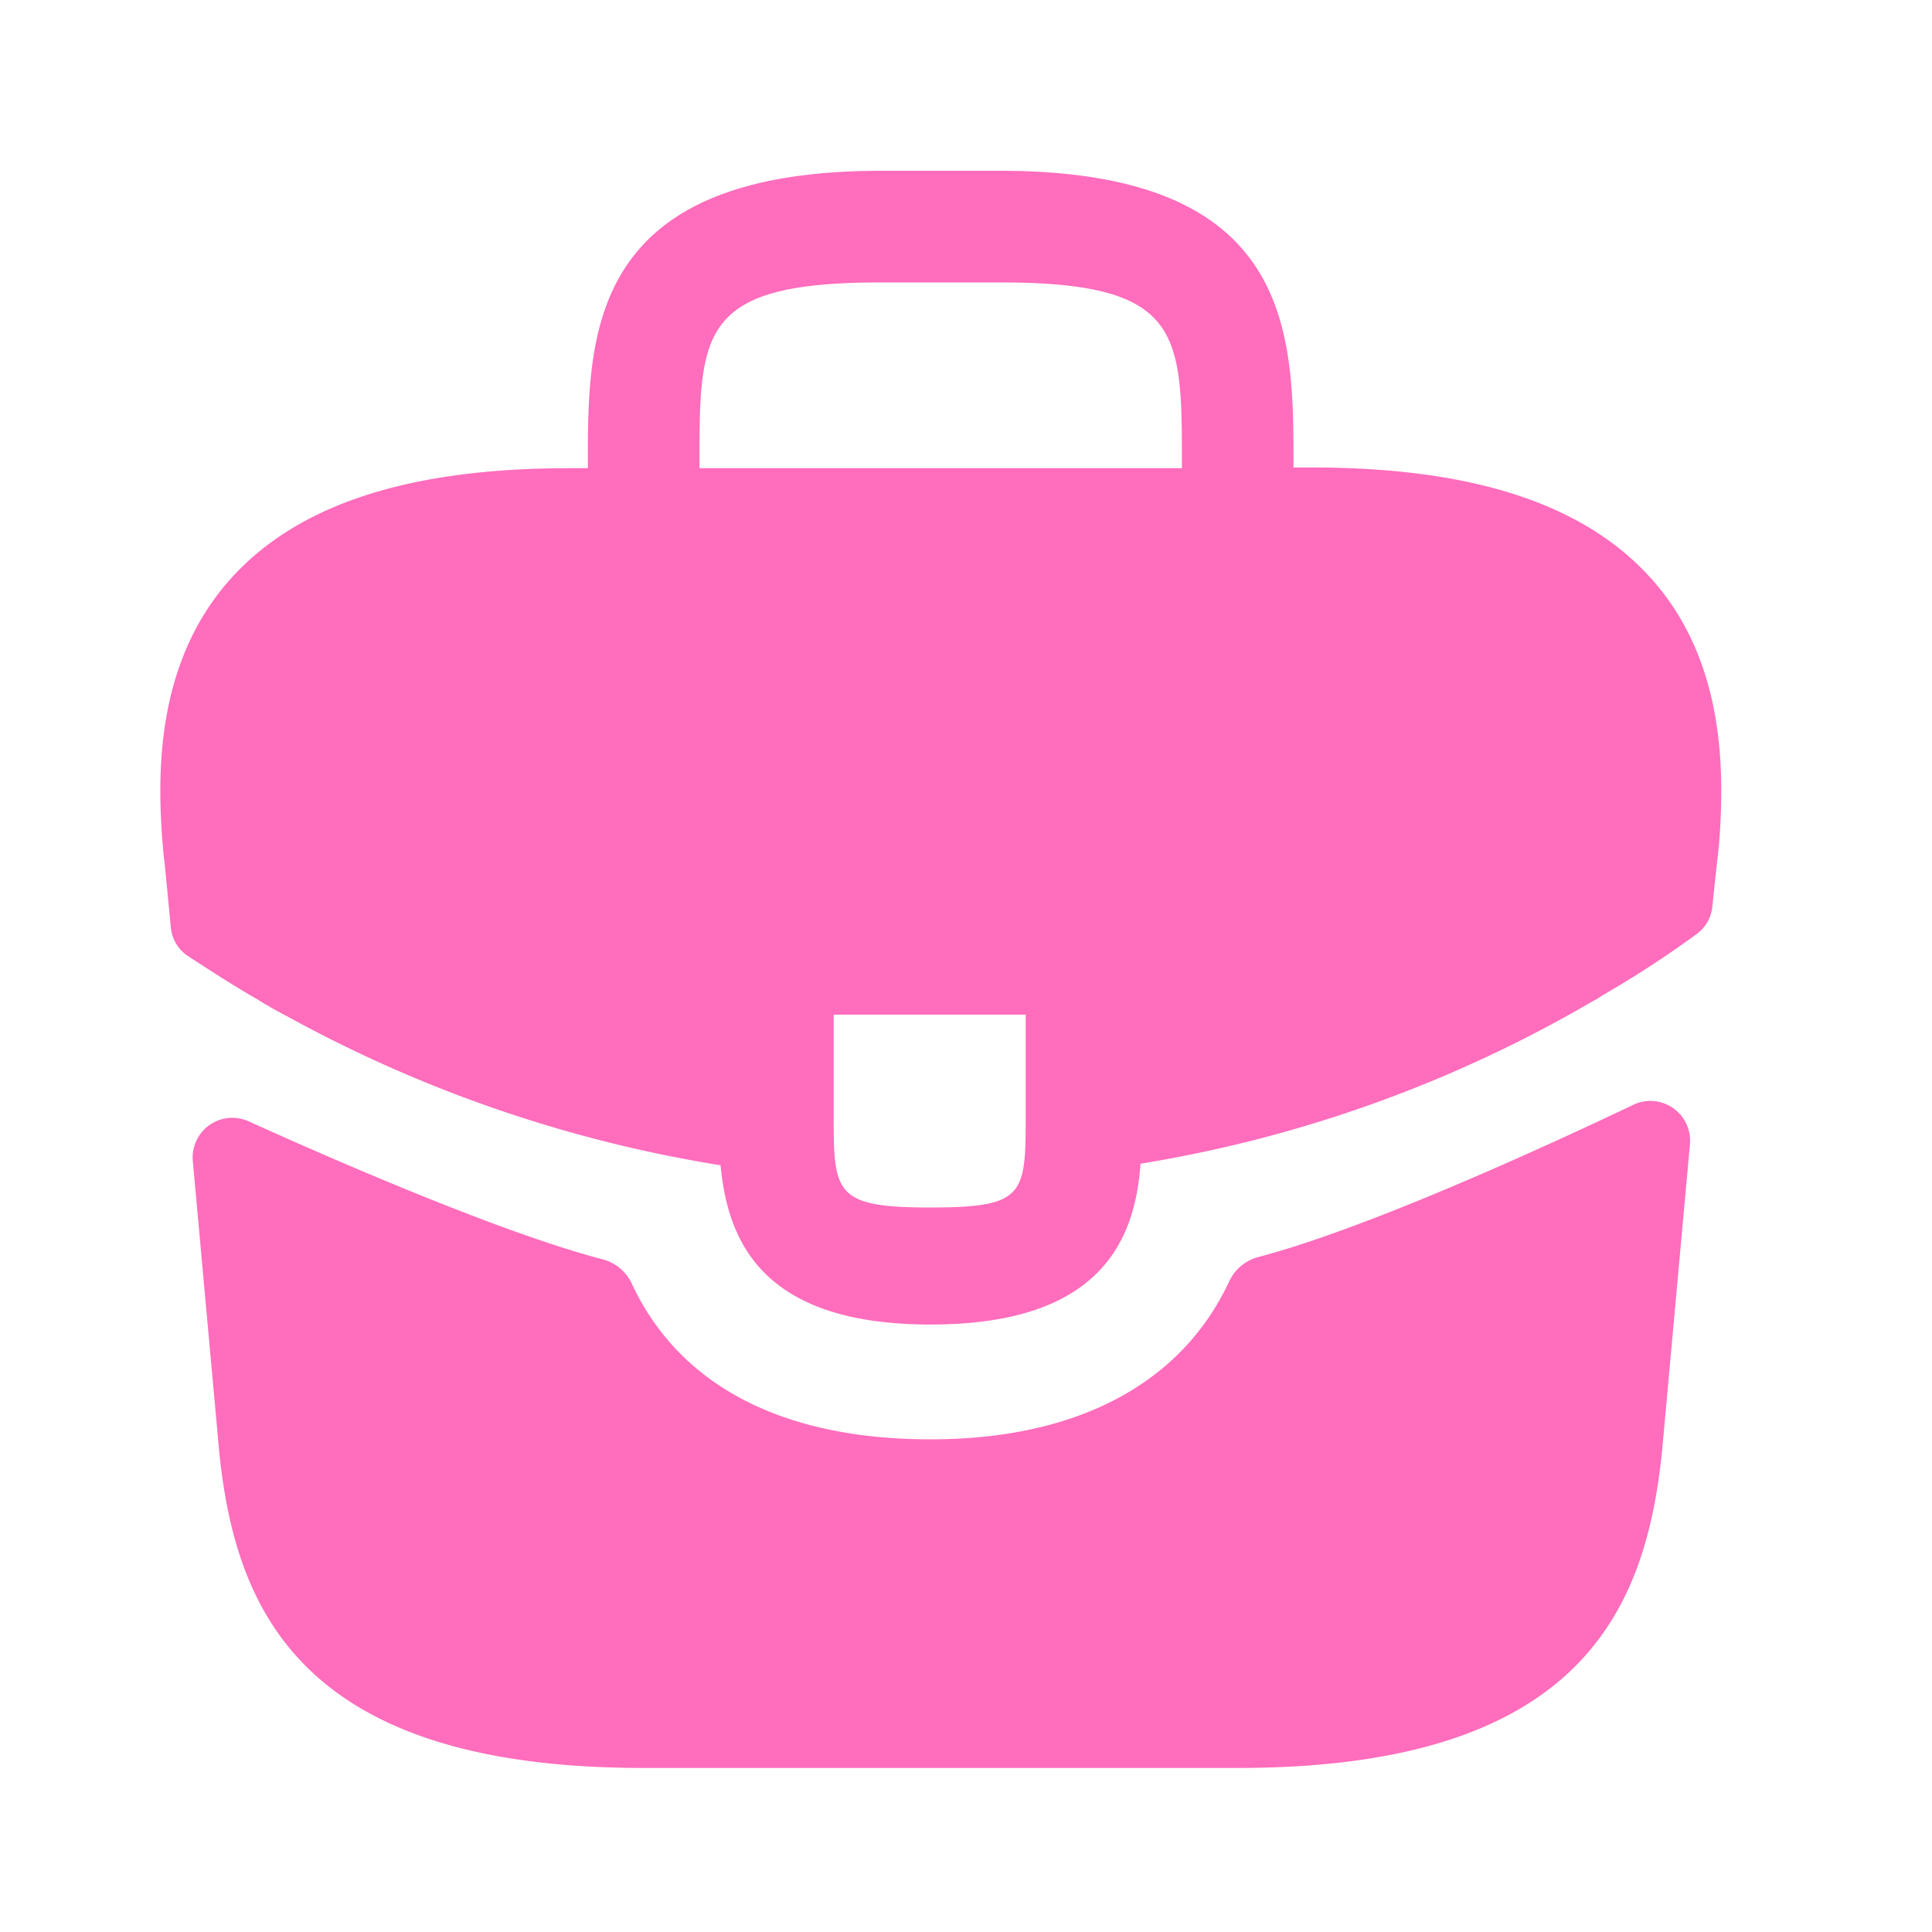
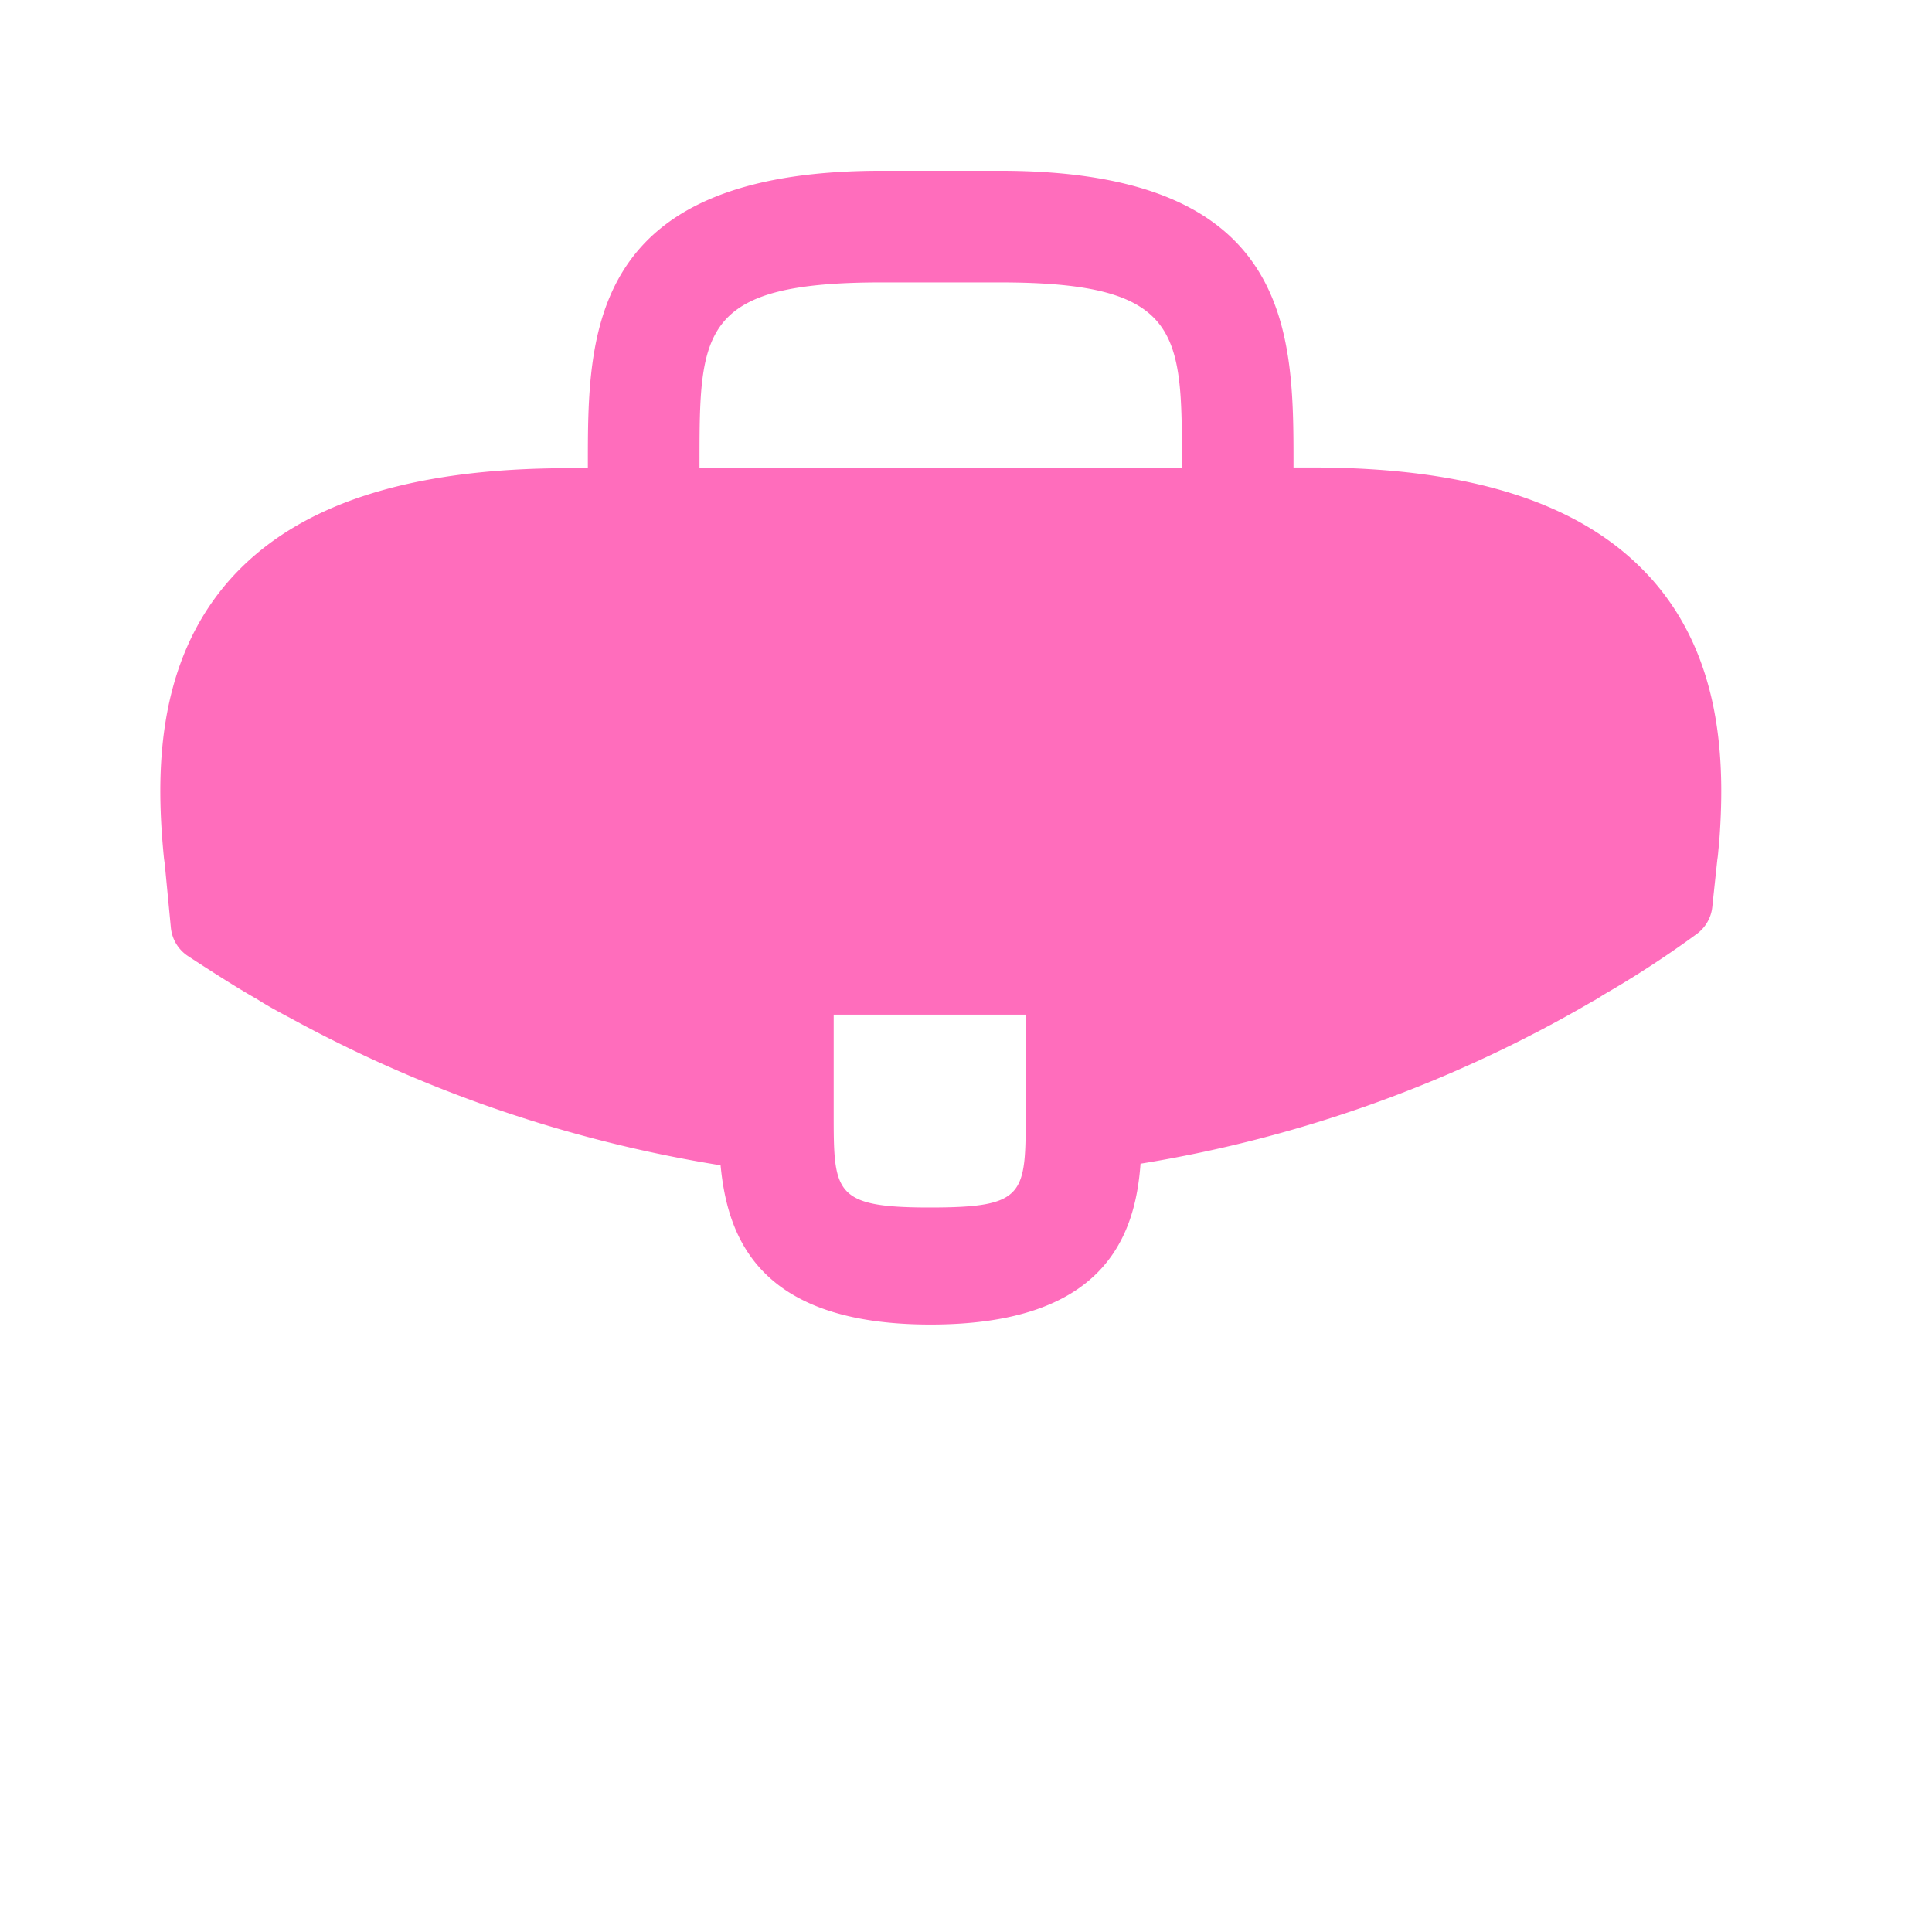
<svg xmlns="http://www.w3.org/2000/svg" width="33" height="33" viewBox="0 0 33 33" fill="none">
  <path d="M28.188 9.865c-1.134-1.254-3.027-1.88-5.774-1.88h-.32V7.93c0-2.24 0-5.013-5.013-5.013h-2.027c-5.013 0-5.013 2.787-5.013 5.013v.067h-.32c-2.76 0-4.64.627-5.773 1.88-1.32 1.467-1.28 3.44-1.147 4.787l.013.093.104 1.084c.019.2.126.38.294.49.32.21.855.554 1.176.733.186.12.386.226.586.333a22.887 22.887 0 007.334 2.507c.12 1.253.666 2.72 3.586 2.72s3.494-1.454 3.587-2.747a22.438 22.438 0 007.72-2.773c.08-.04.133-.08.2-.12a17.499 17.499 0 001.578-1.029.658.658 0 00.268-.461l.02-.19.067-.627c.014-.08.014-.147.027-.24.107-1.347.08-3.187-1.173-4.573zM17.52 18.998c0 1.413 0 1.627-1.64 1.627s-1.64-.254-1.64-1.614v-1.68h3.28v1.667zM11.948 7.985V7.93c0-2.266 0-3.106 3.106-3.106h2.027c3.107 0 3.107.853 3.107 3.106v.067h-8.24v-.013z" fill="#FF6DBC" />
-   <path d="M27.899 18.87a.679.679 0 01.967.67l-.479 5.272c-.28 2.666-1.373 5.386-7.24 5.386h-10.16c-5.866 0-6.96-2.72-7.24-5.373l-.454-4.997a.678.678 0 01.954-.675c1.52.688 4.324 1.907 6.056 2.36a.76.76 0 01.492.42c.81 1.731 2.565 2.652 5.1 2.652 2.509 0 4.286-.957 5.098-2.692a.763.763 0 01.493-.42c1.84-.483 4.824-1.846 6.413-2.602z" fill="#FF6DBC" />
</svg>